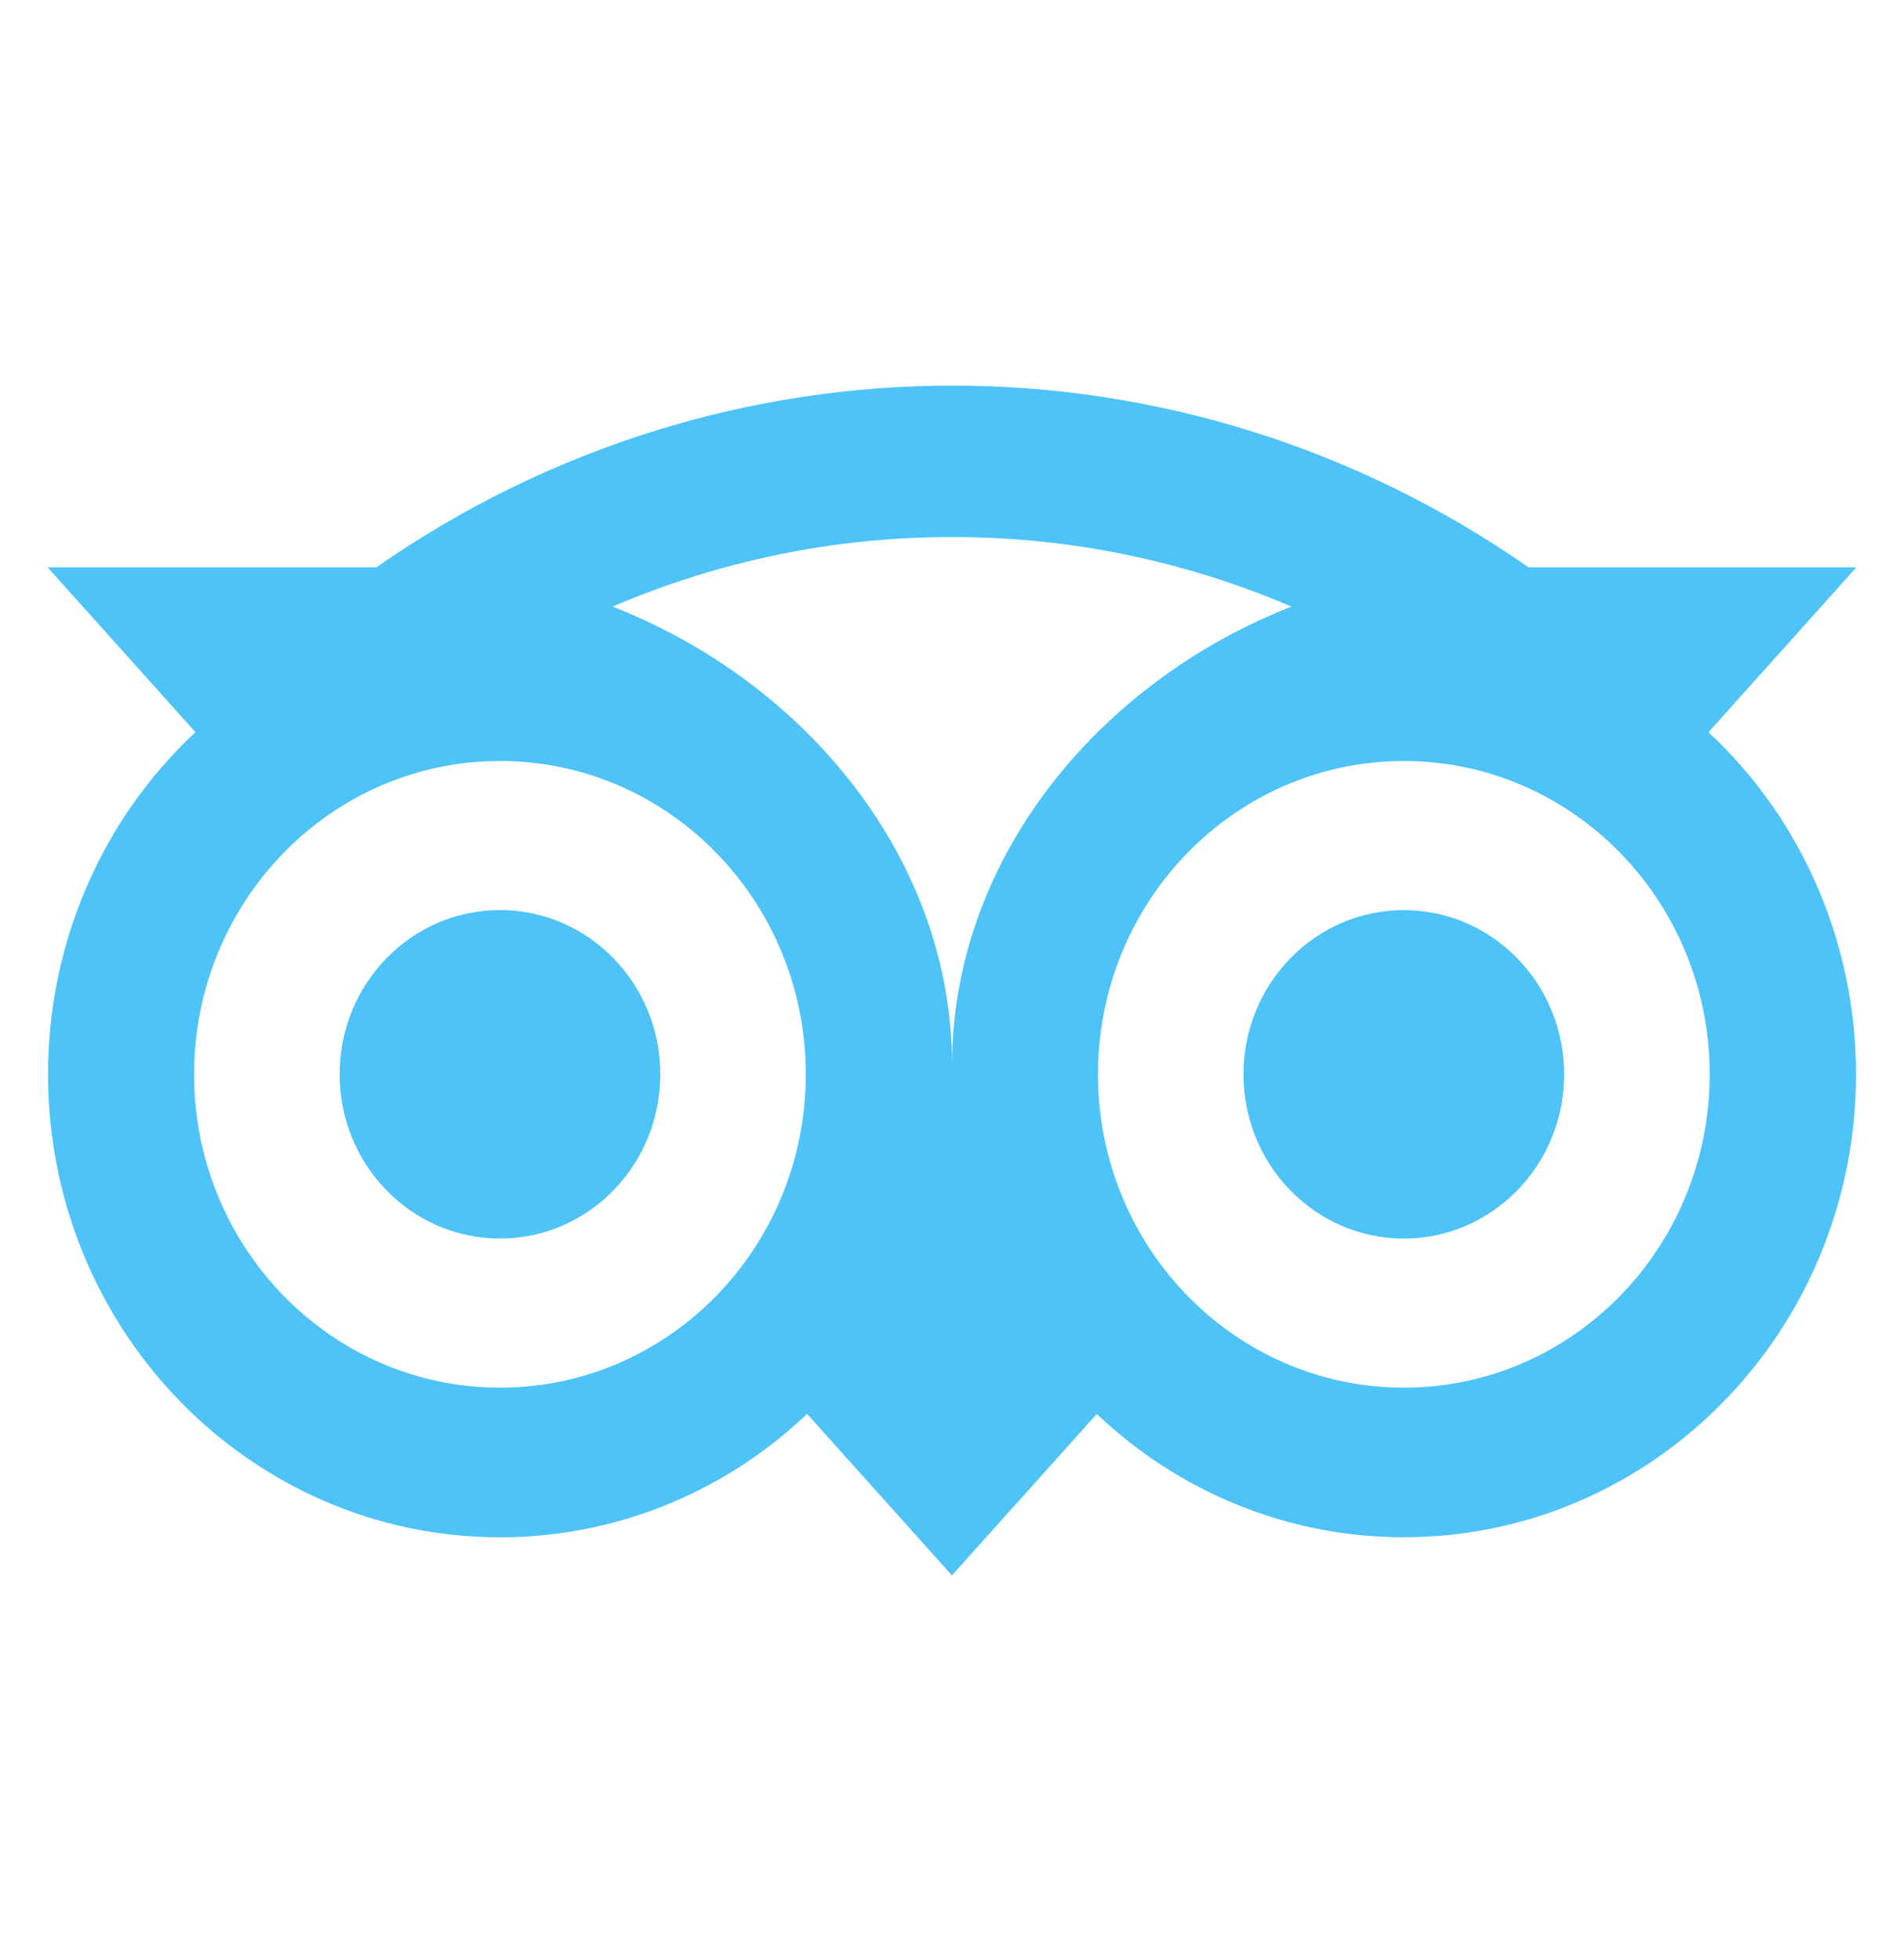
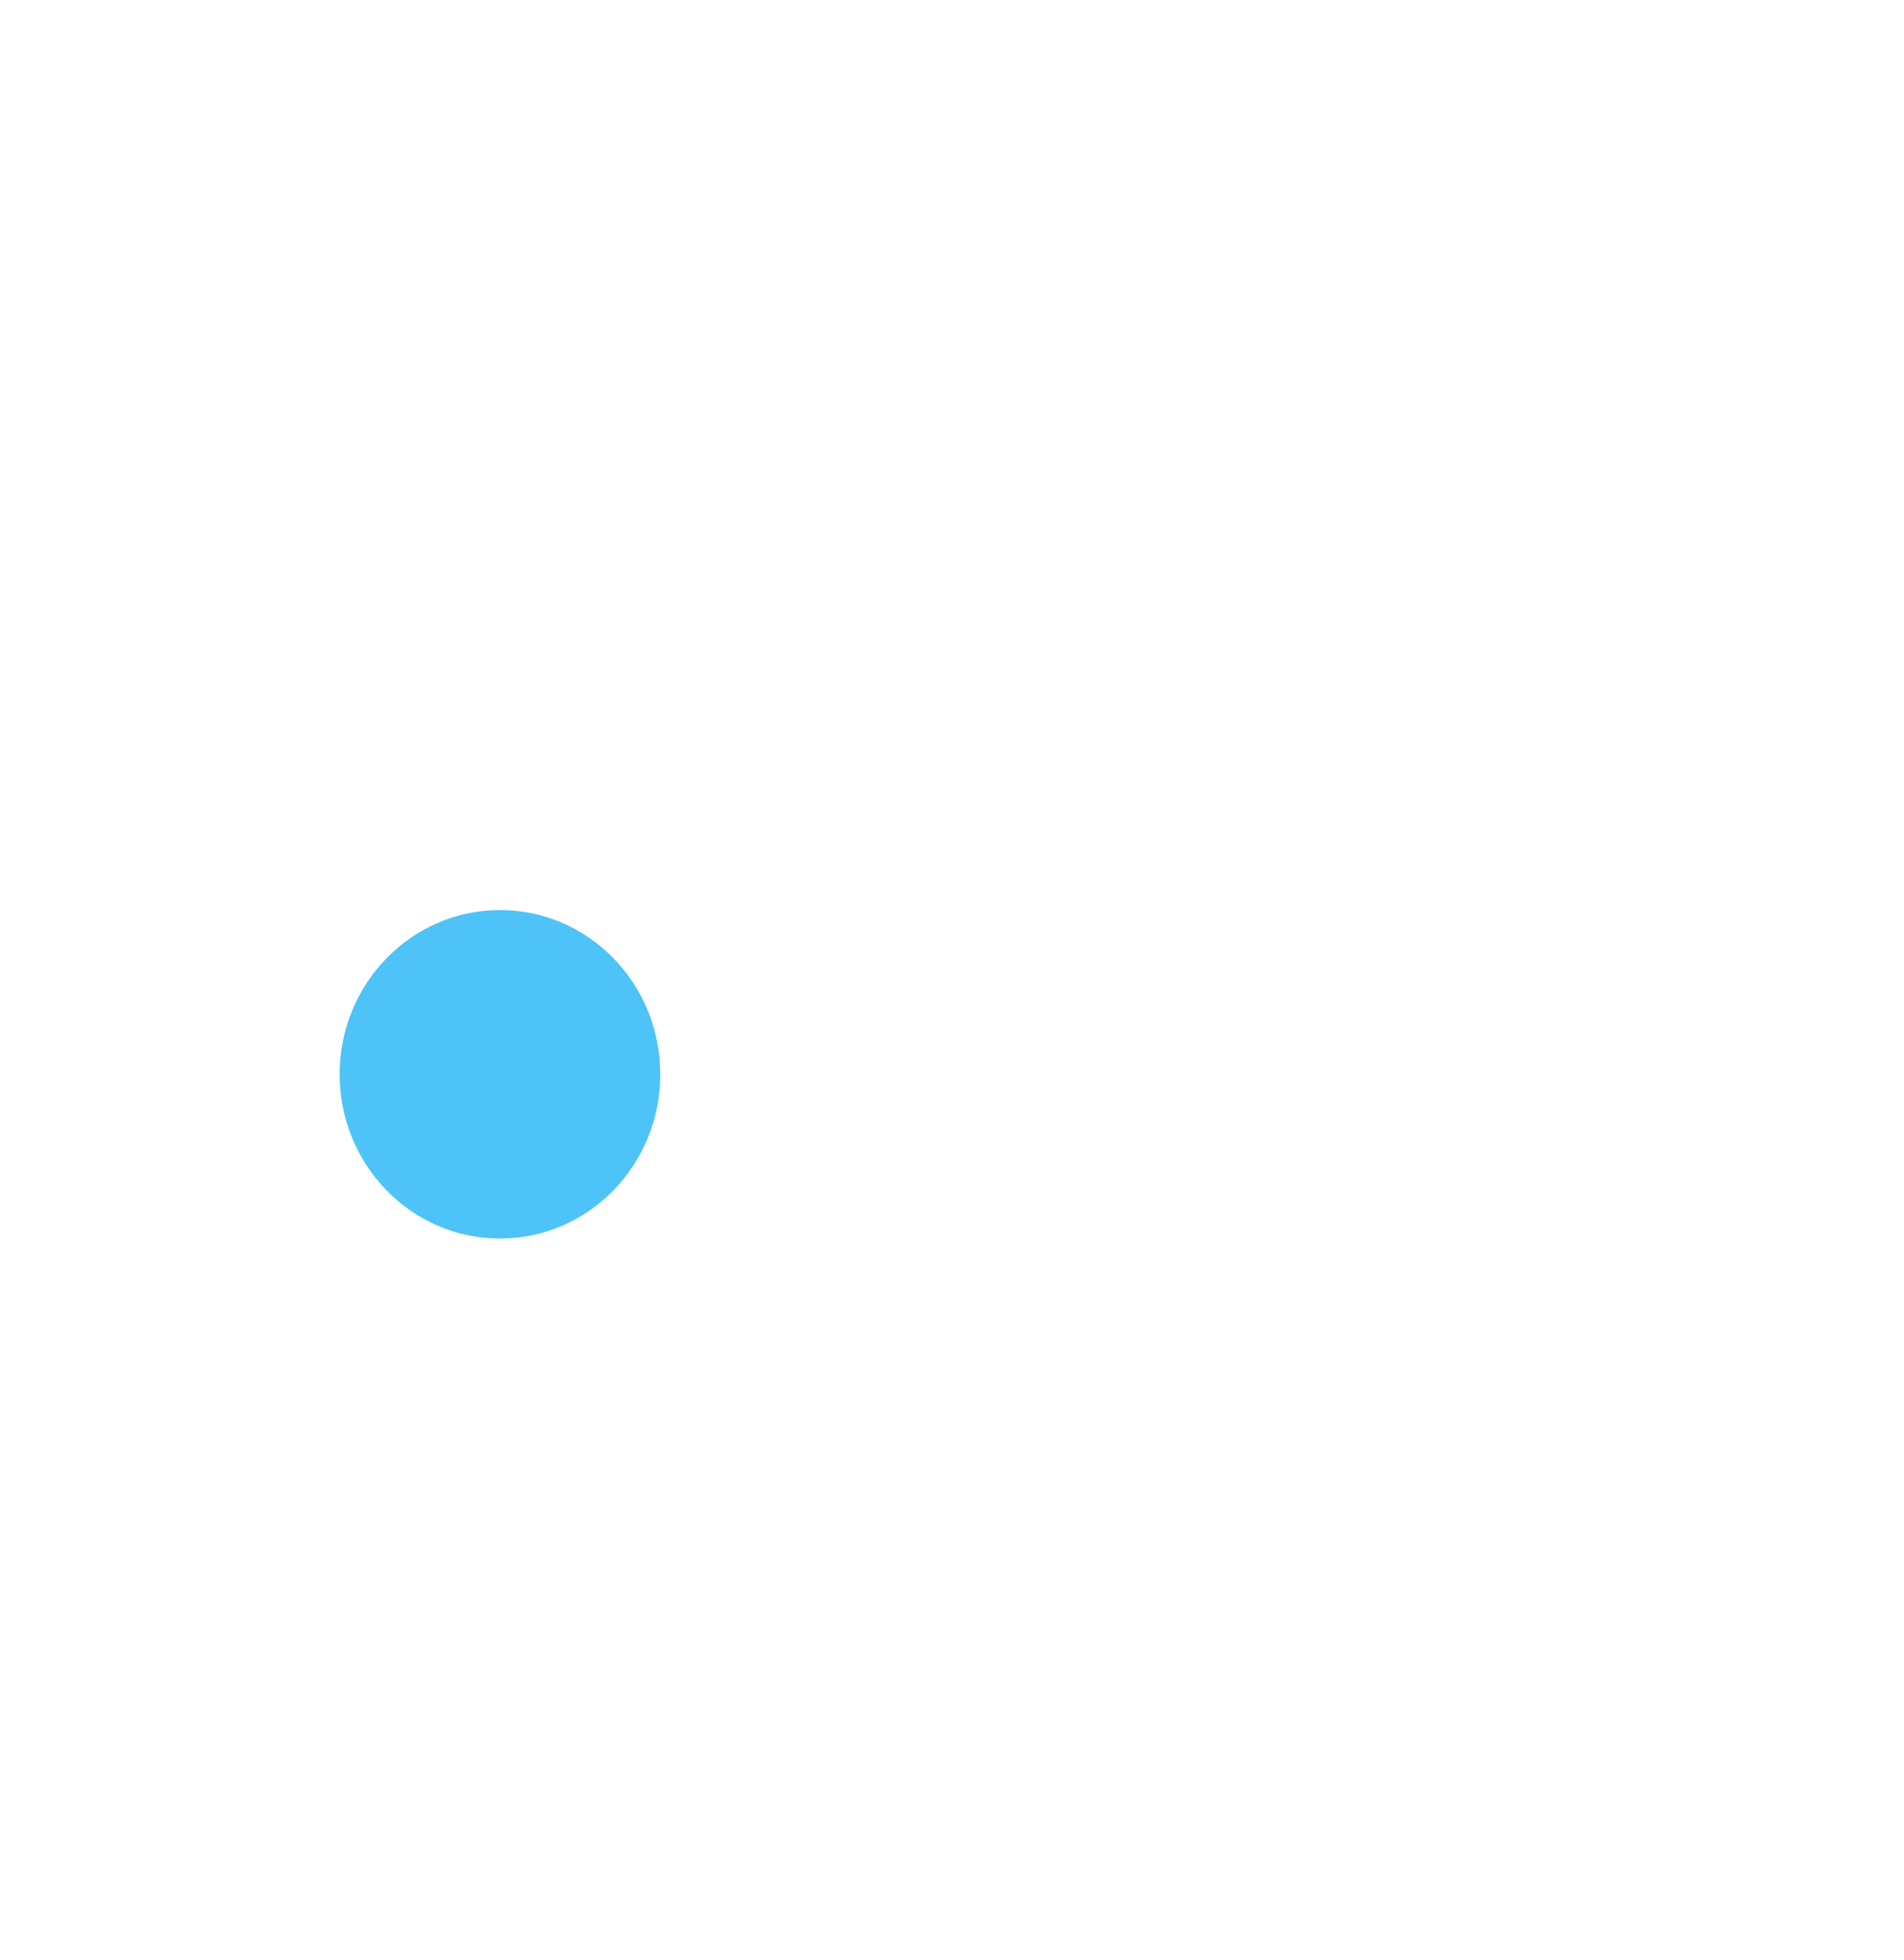
<svg xmlns="http://www.w3.org/2000/svg" width="34" height="35" viewBox="0 0 34 35" fill="none">
  <path d="M8.928 22.121C10.509 22.122 11.791 20.808 11.791 19.188C11.792 17.568 10.51 16.254 8.929 16.254C7.347 16.254 6.065 17.567 6.065 19.187V19.188C6.065 20.808 7.347 22.121 8.928 22.121Z" fill="#4EC3F7" />
-   <path d="M25.068 22.122C26.649 22.122 27.931 20.808 27.931 19.188C27.931 17.568 26.649 16.255 25.068 16.255C23.487 16.255 22.205 17.568 22.205 19.188C22.205 20.808 23.487 22.122 25.068 22.122Z" fill="#4EC3F7" />
-   <path d="M0.858 19.188C0.858 23.755 4.471 27.457 8.928 27.457C10.962 27.459 12.922 26.672 14.412 25.253L16.999 28.137L19.586 25.254C21.076 26.672 23.036 27.459 25.069 27.456C29.527 27.456 33.143 23.754 33.143 19.188C33.145 16.861 32.189 14.642 30.509 13.077L33.15 10.133H27.296C21.088 5.805 12.928 5.805 6.72 10.133H0.85L3.49 13.077C1.811 14.642 0.855 16.862 0.858 19.188ZM30.53 19.188C30.53 22.279 28.084 24.784 25.068 24.784C22.052 24.784 19.607 22.279 19.607 19.188C19.607 16.098 22.052 13.592 25.068 13.592C28.084 13.592 30.53 16.098 30.53 19.188ZM16.998 9.592C19.08 9.589 21.141 10.011 23.061 10.834C19.615 12.185 17.001 15.345 17.001 19.027C17.001 15.344 14.387 12.184 10.939 10.834C12.858 10.012 14.918 9.59 16.998 9.592ZM8.928 13.592C11.944 13.592 14.389 16.098 14.389 19.188C14.389 22.279 11.944 24.784 8.928 24.784C5.912 24.784 3.466 22.279 3.466 19.188C3.466 16.098 5.912 13.592 8.928 13.592Z" fill="#4EC3F7" />
</svg>